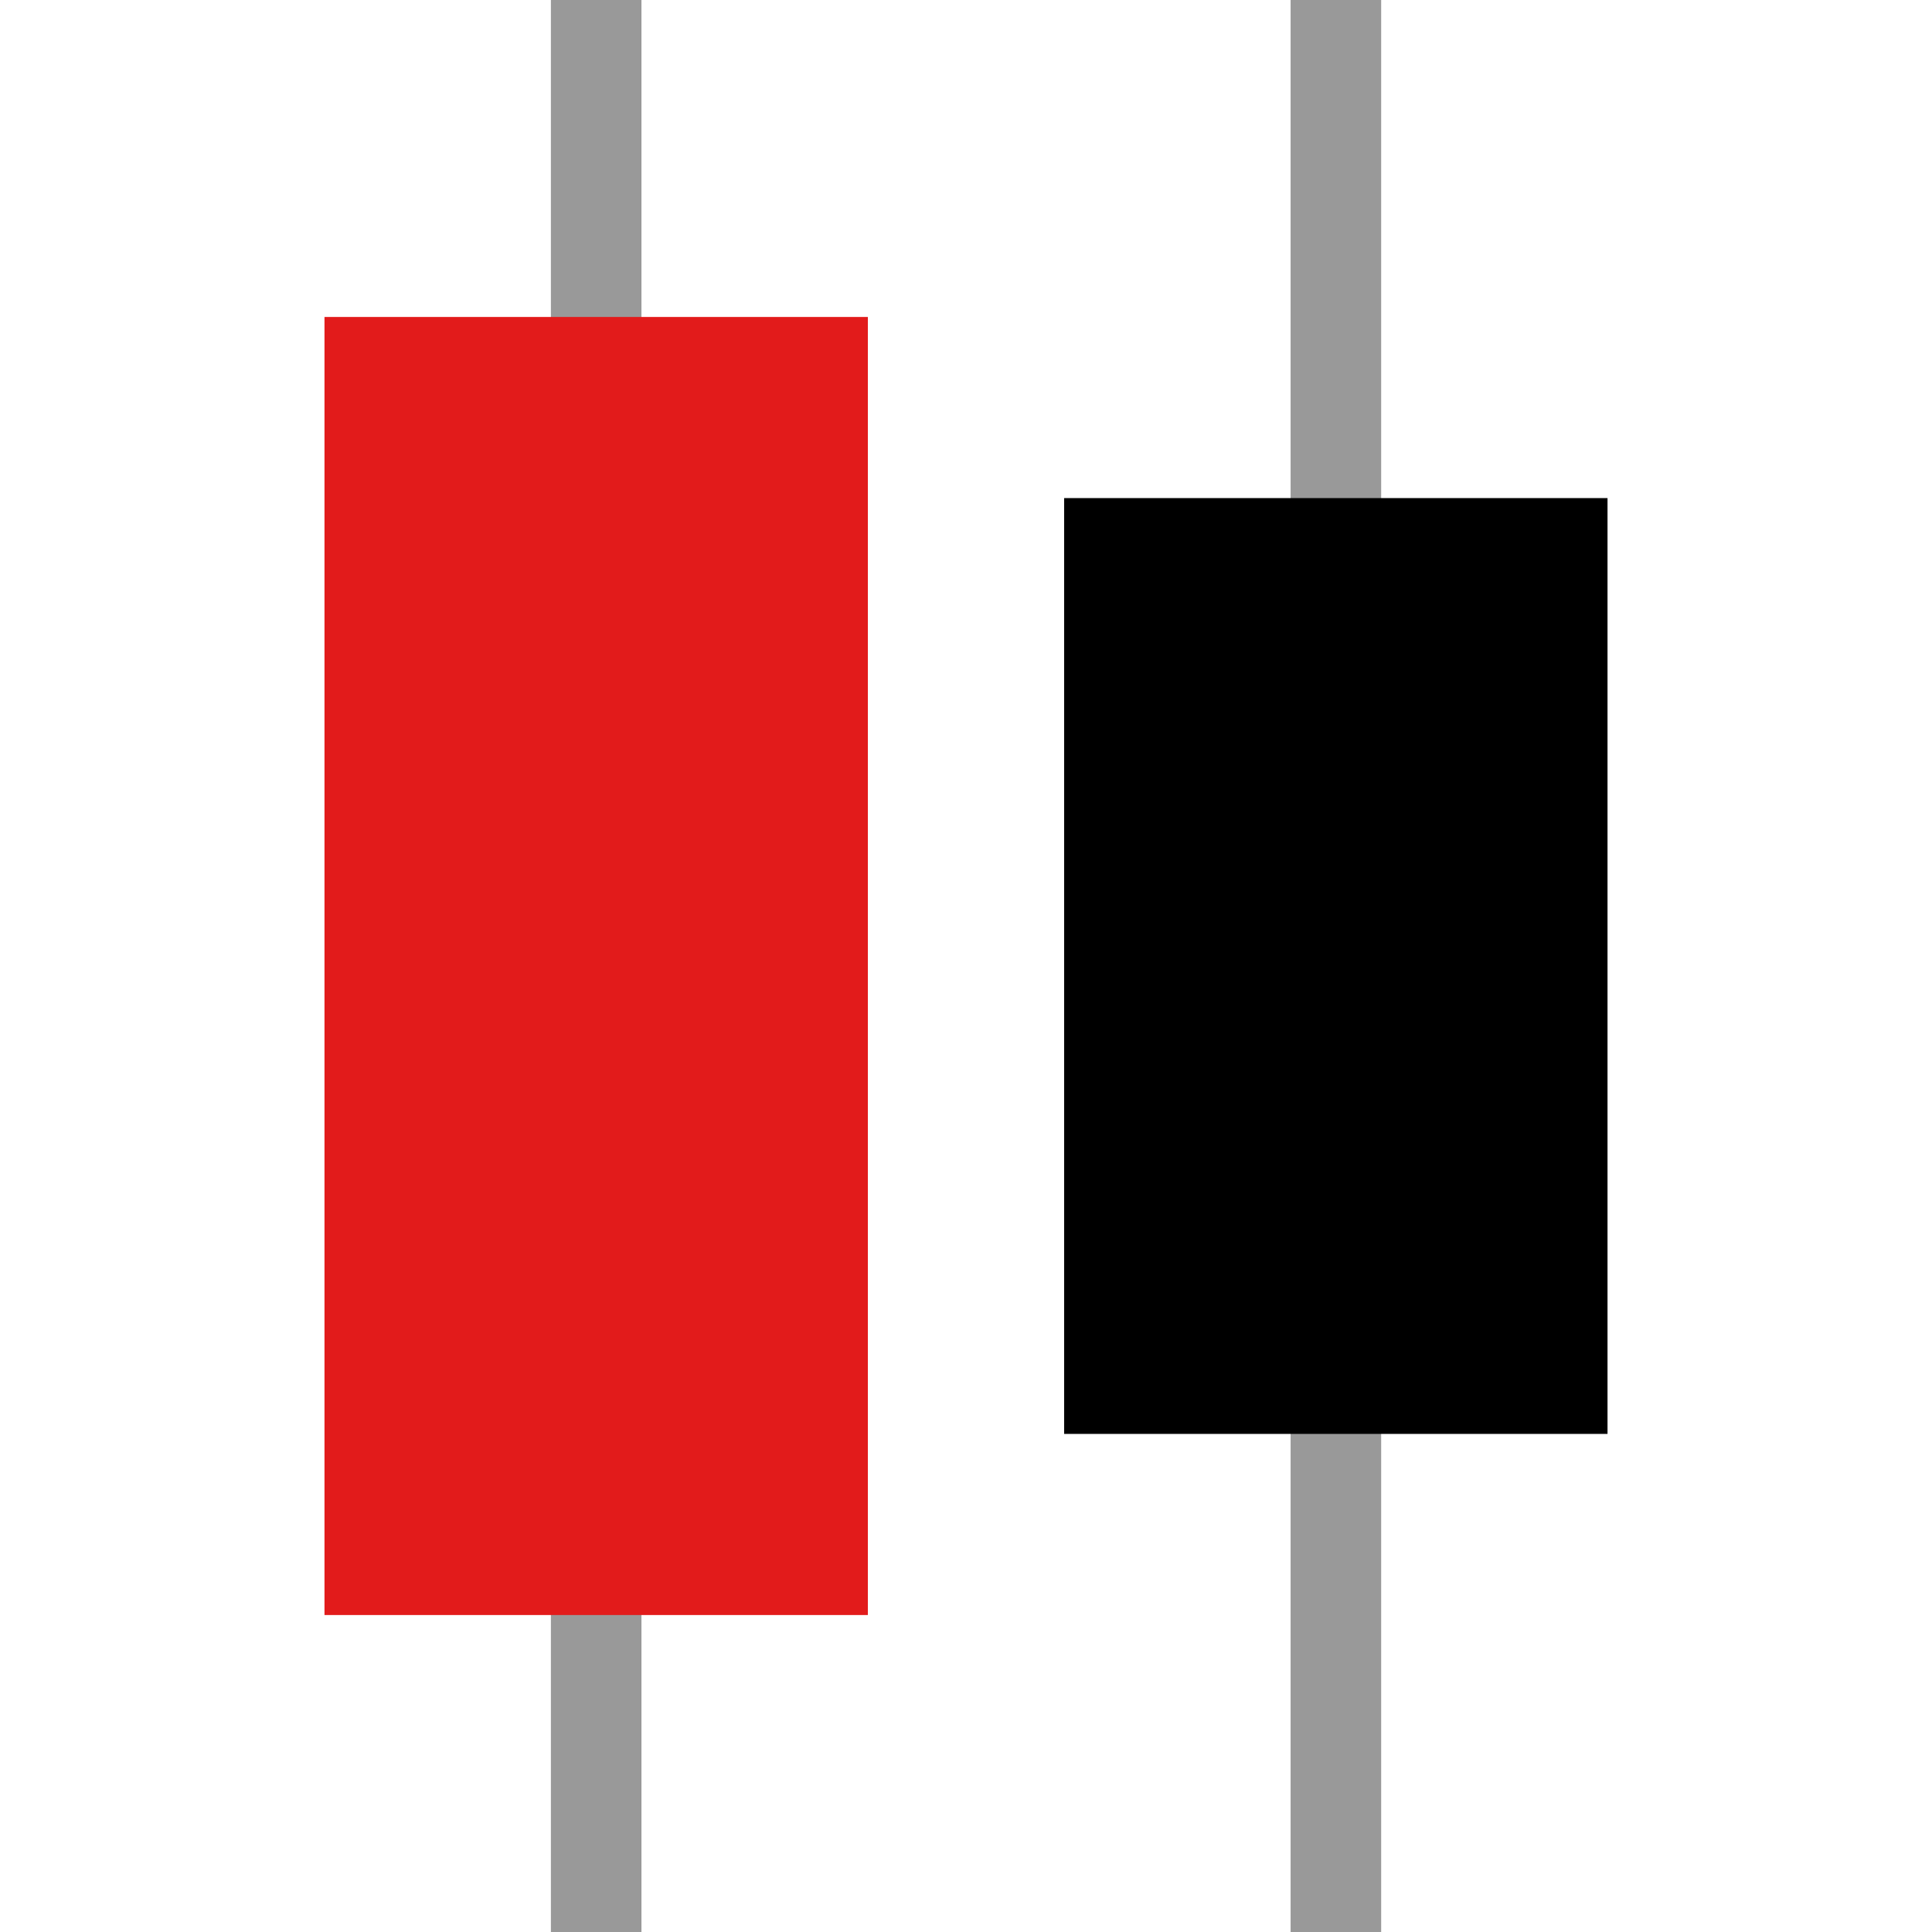
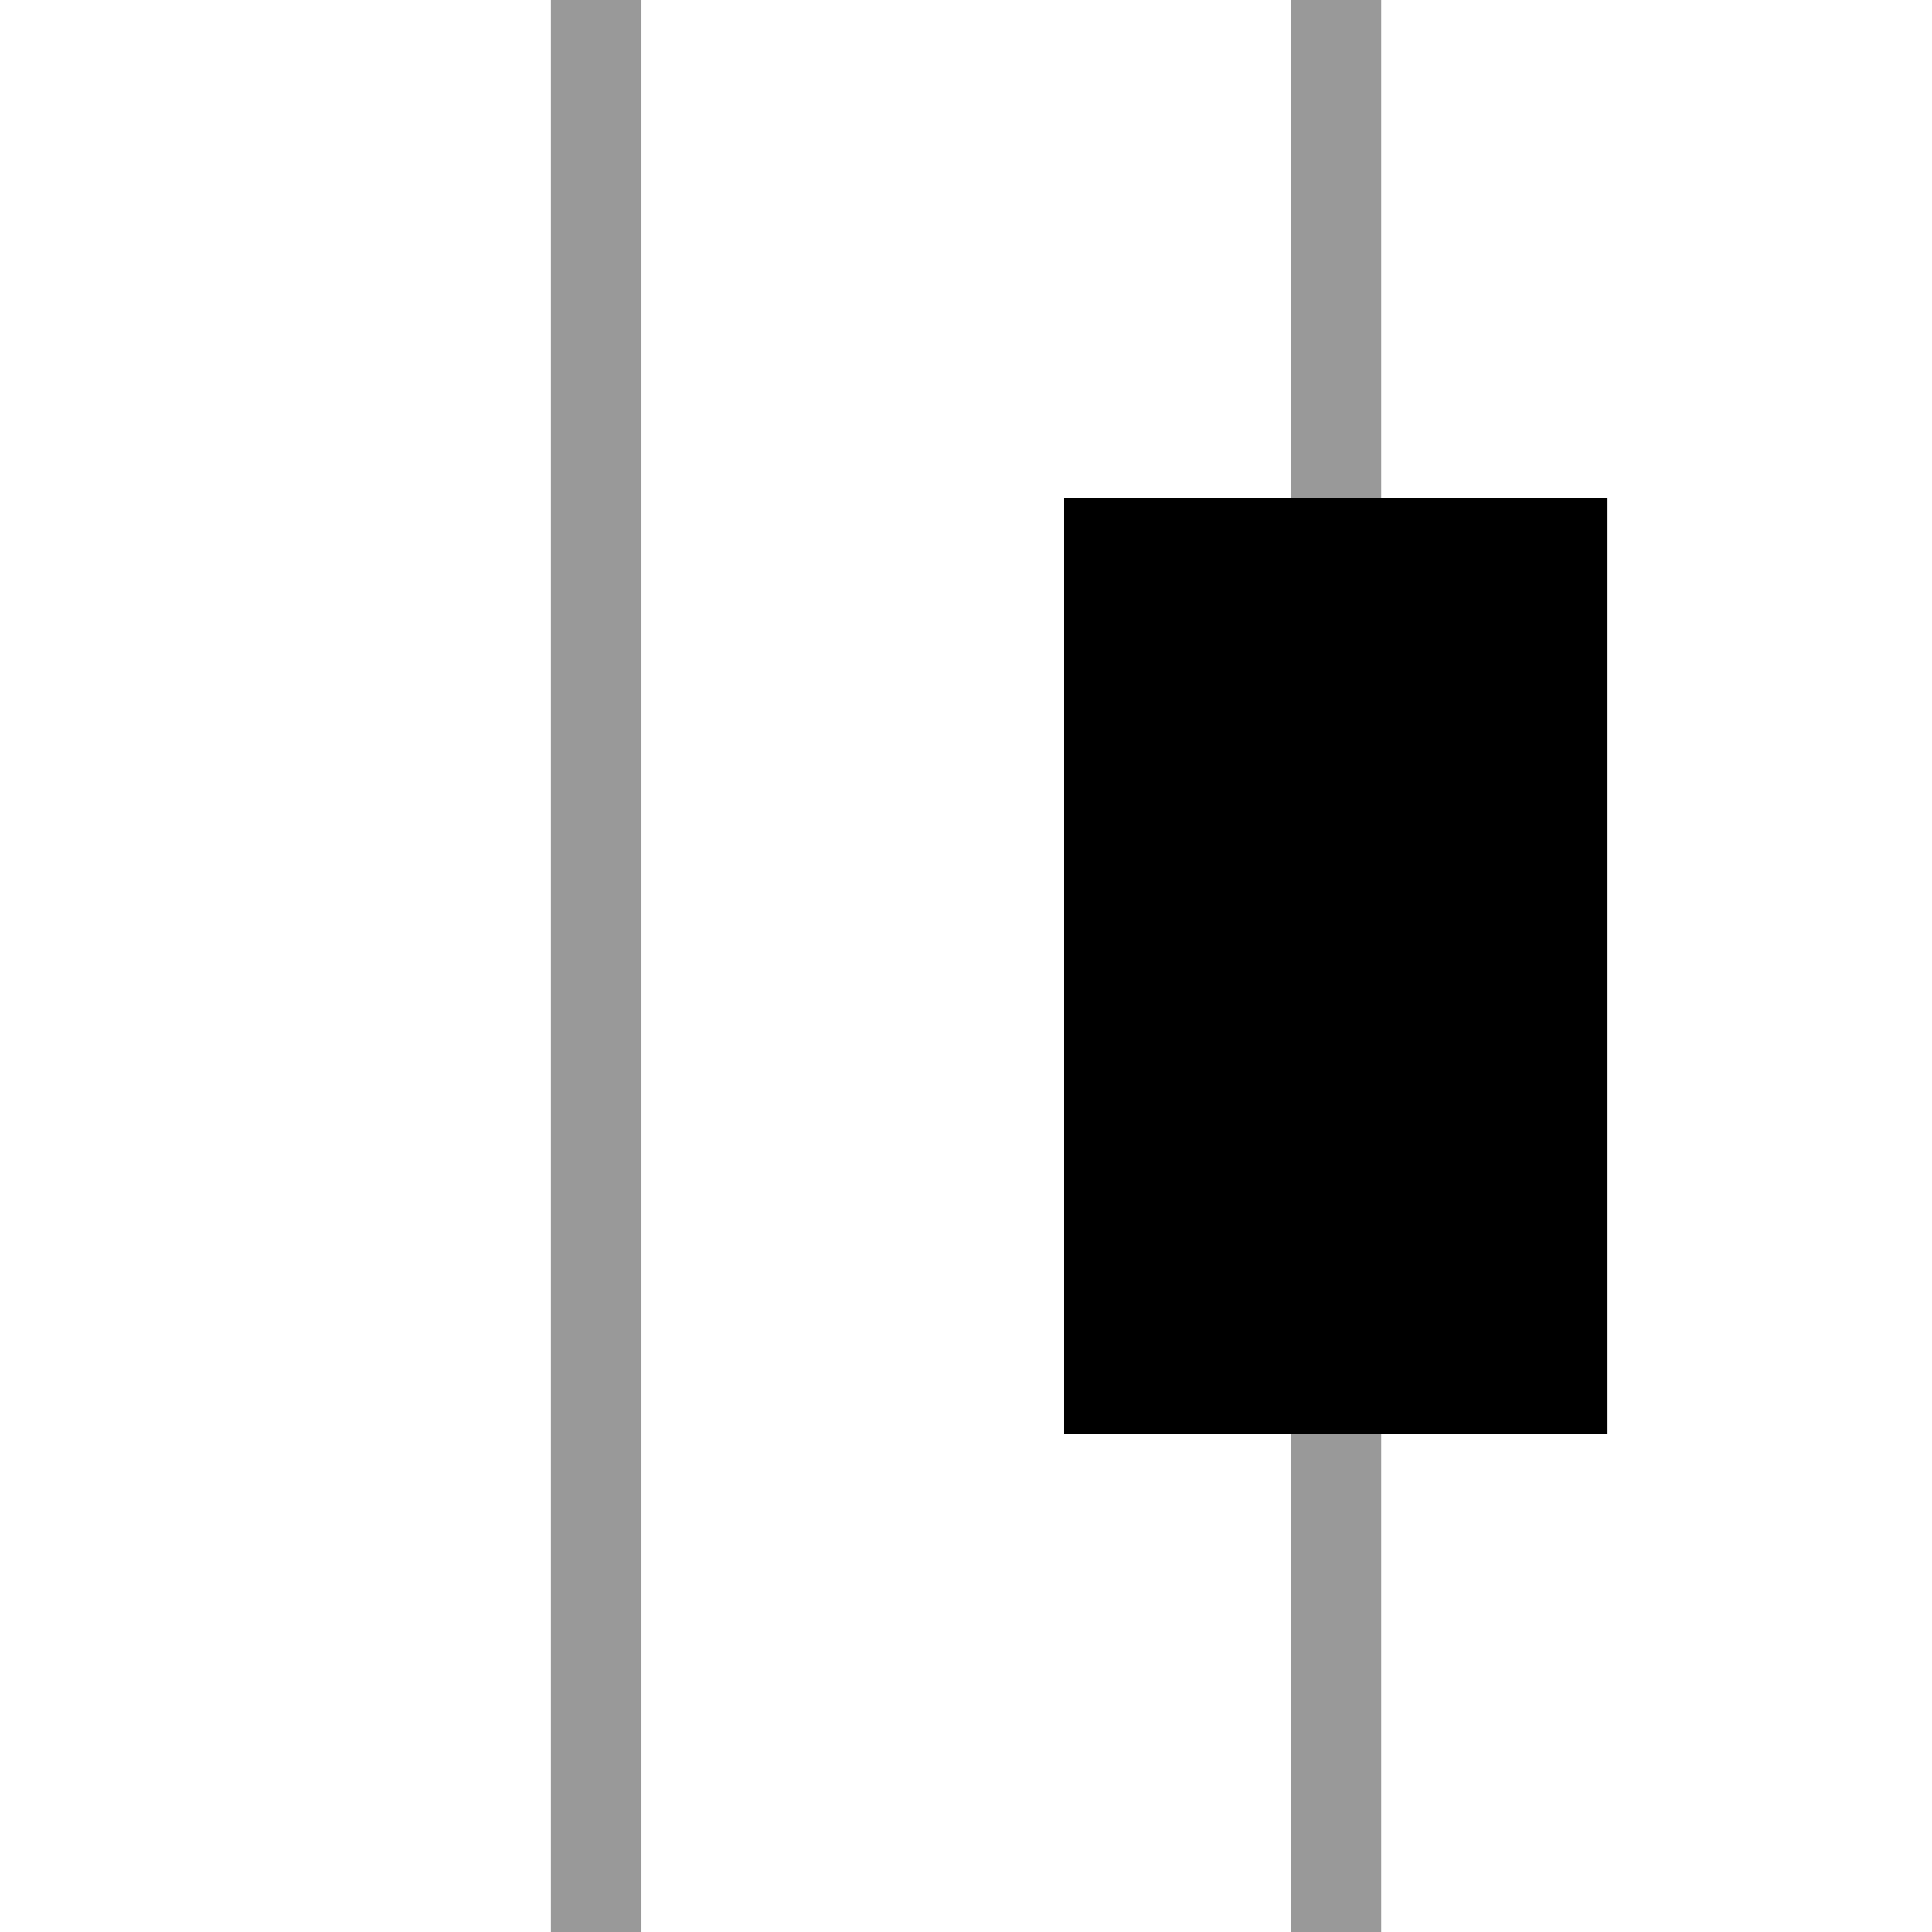
<svg xmlns="http://www.w3.org/2000/svg" version="1.1" id="Layer_1" viewBox="0 0 512 512" xml:space="preserve">
  <rect x="145.992" style="fill:#999999;" width="24" height="512" />
-   <rect x="85.992" y="84" style="fill:#E21B1B;" width="144" height="344" />
  <rect x="342.024" style="fill:#999999;" width="24" height="512" />
  <rect x="282.008" y="132" width="144" height="248" />
</svg>